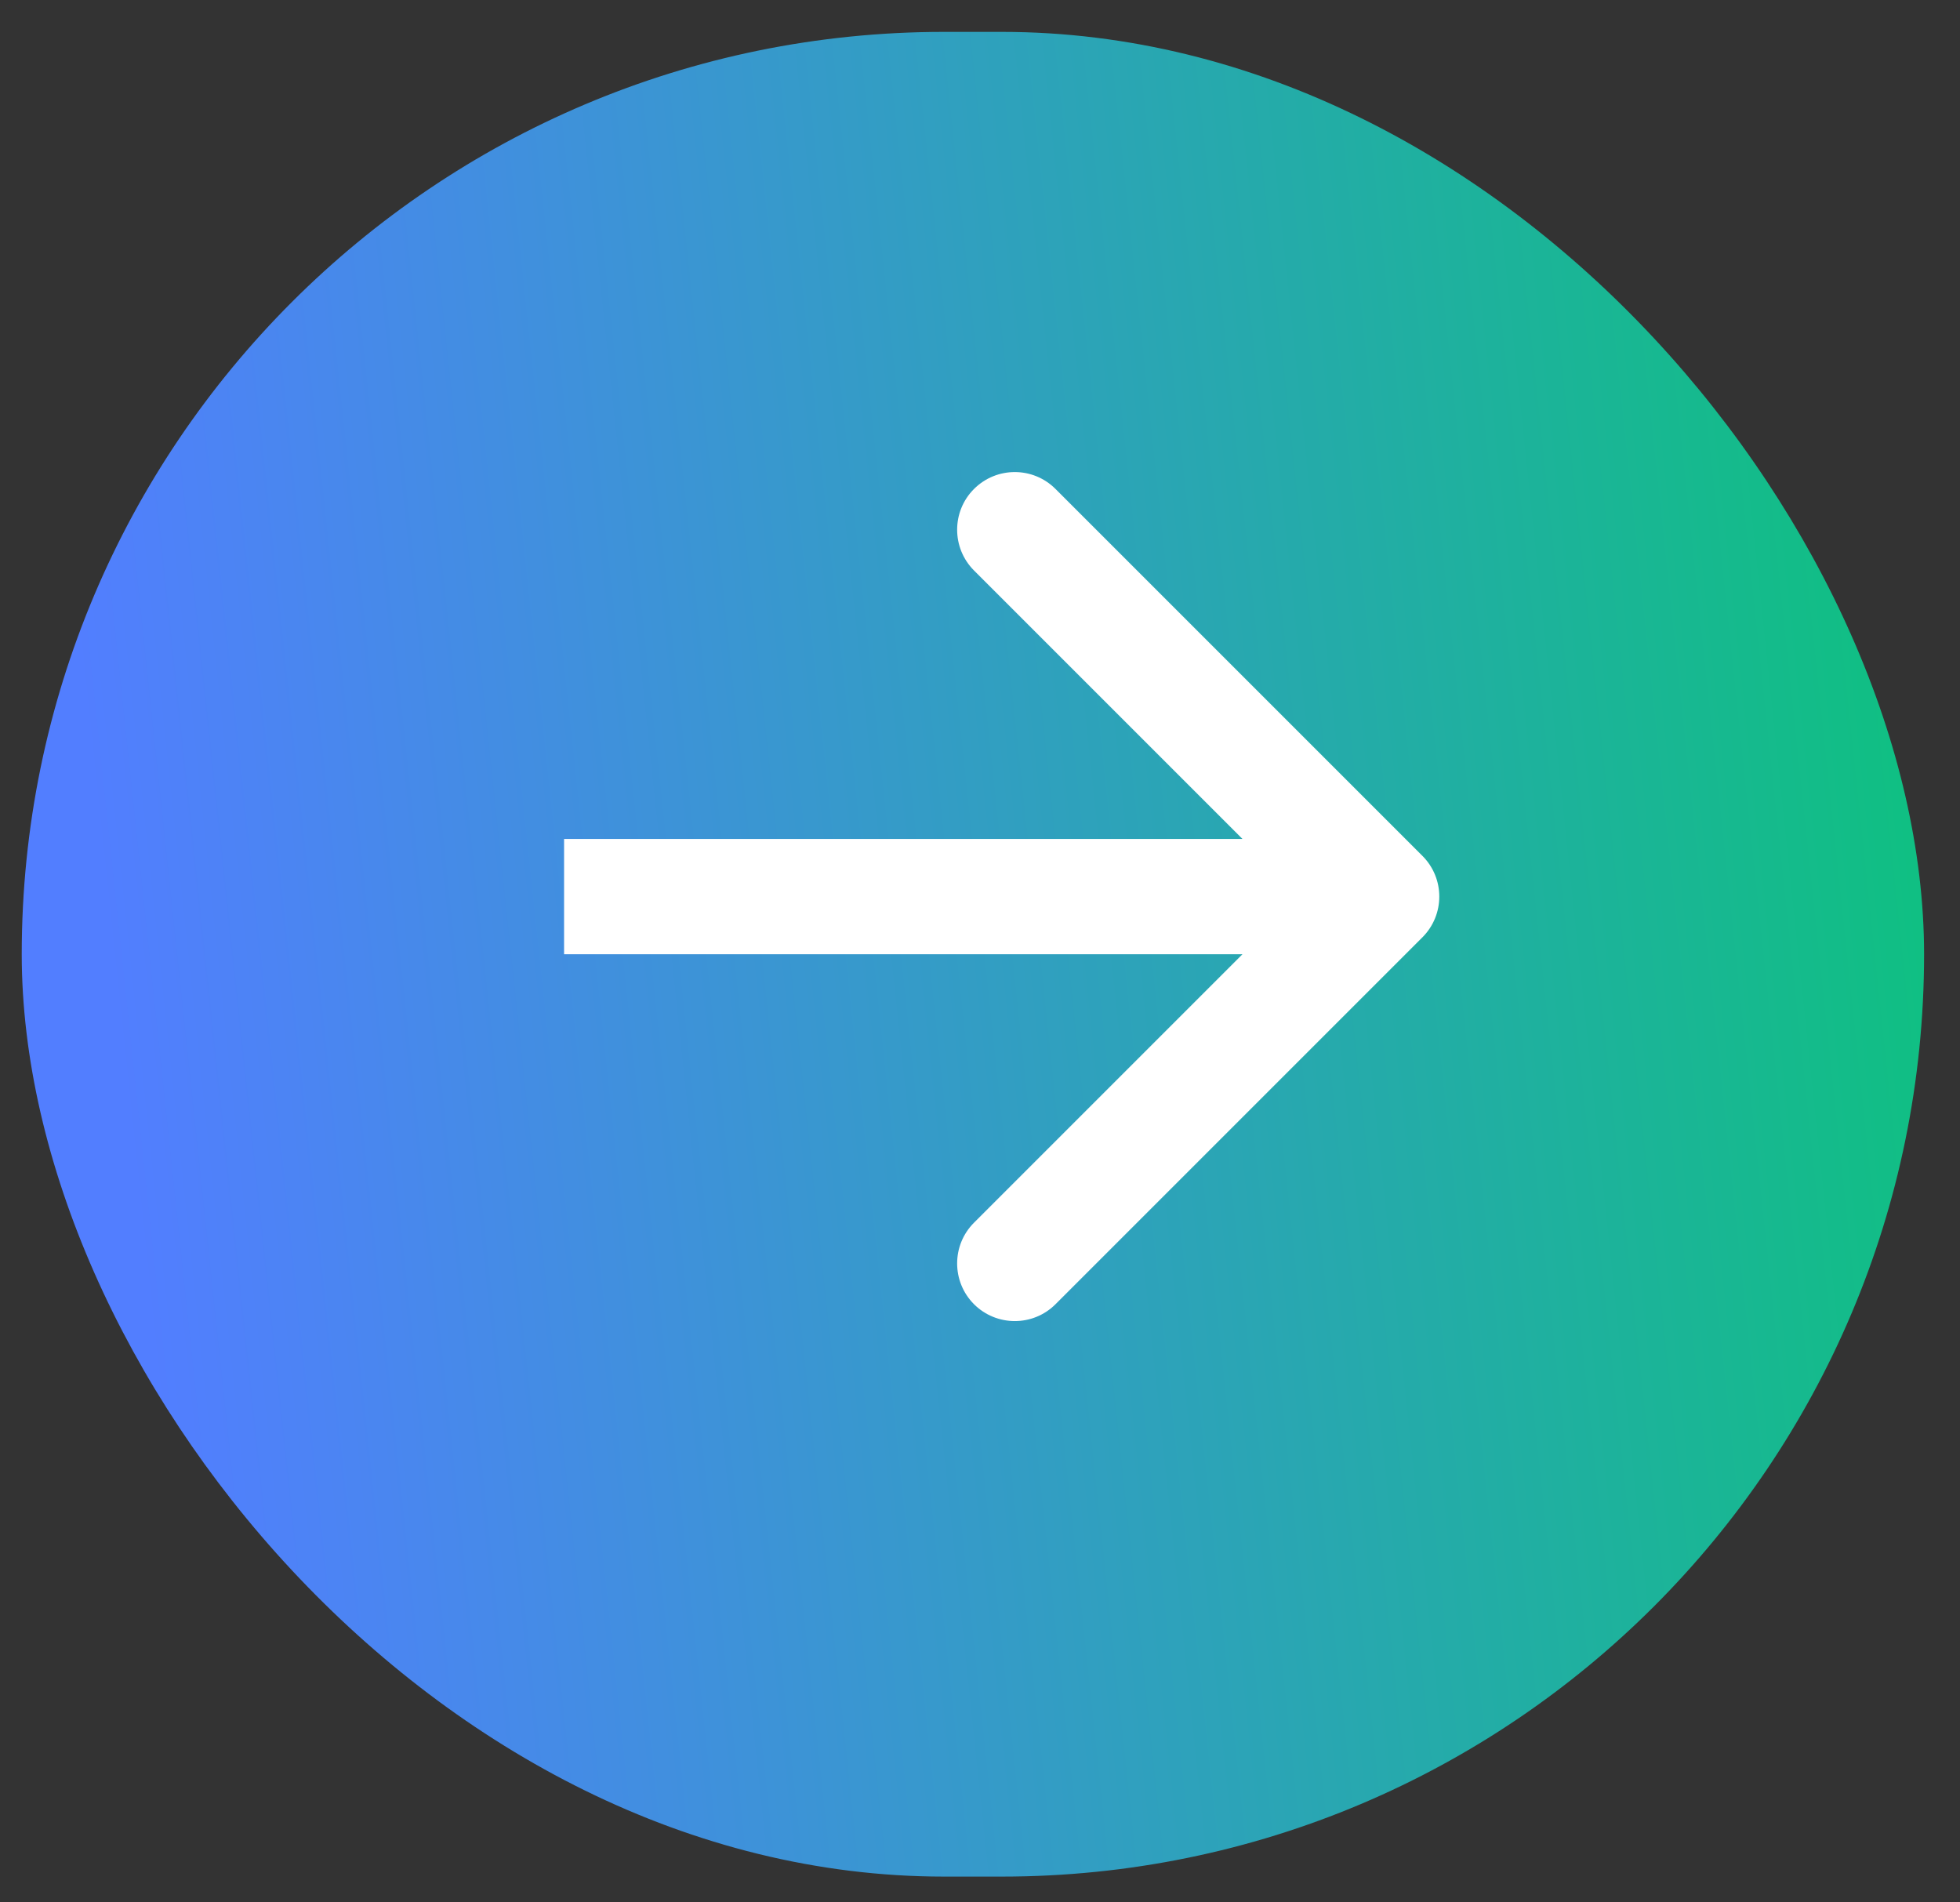
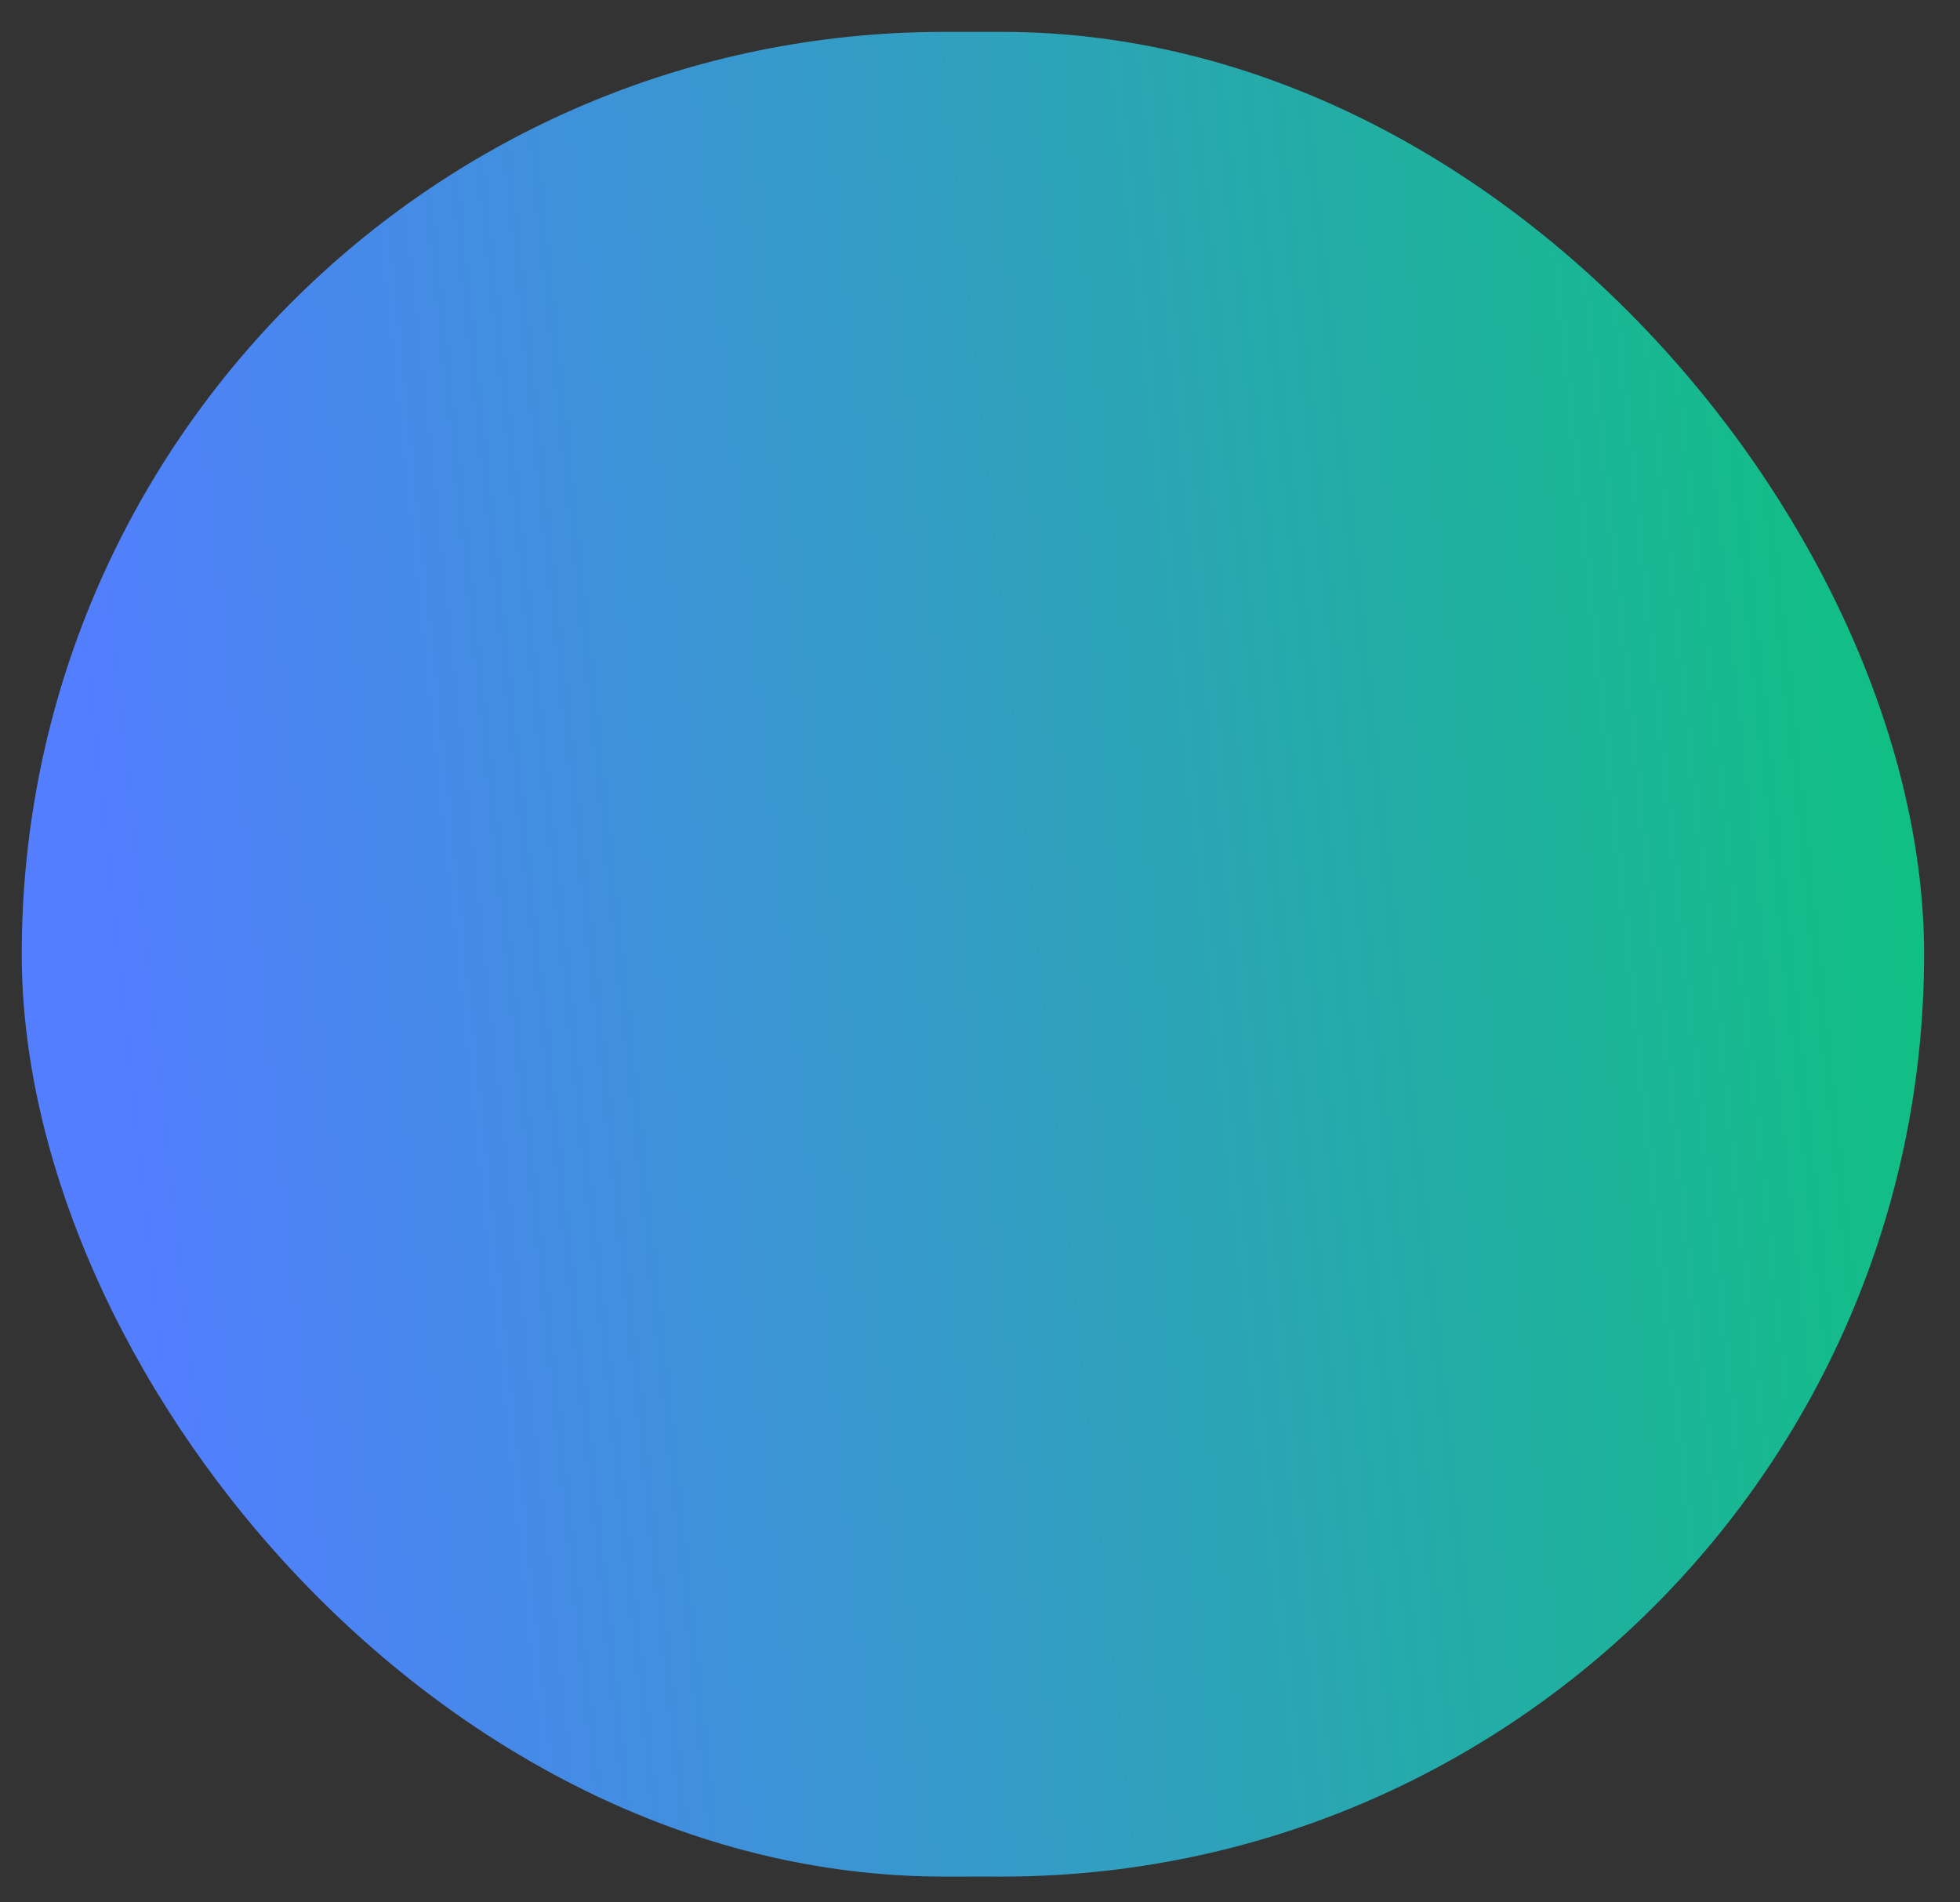
<svg xmlns="http://www.w3.org/2000/svg" width="34" height="33" viewBox="0 0 34 33" fill="none">
  <rect x="0" y="0" width="34" height="33" fill="#333333" stroke="none" />
  <rect x="0.377" y="0.553" width="33" height="32" rx="16" fill="url(#paint0_linear_1837_480)" />
-   <path d="M24.674 16.26C25.065 15.869 25.065 15.236 24.674 14.846L18.31 8.482C17.92 8.091 17.287 8.091 16.896 8.482C16.506 8.872 16.506 9.505 16.896 9.896L22.553 15.553L16.896 21.21C16.506 21.6 16.506 22.233 16.896 22.624C17.287 23.014 17.92 23.014 18.31 22.624L24.674 16.26ZM9.785 15.553V16.553H23.967V15.553V14.553H9.785V15.553Z" fill="white" />
  <defs>
    <linearGradient id="paint0_linear_1837_480" x1="0.377" y1="2.415" x2="39.029" y2="-1.682" gradientUnits="userSpaceOnUse">
      <stop stop-color="#527EFF" />
      <stop offset="1" stop-color="#00CF65" />
    </linearGradient>
  </defs>
</svg>